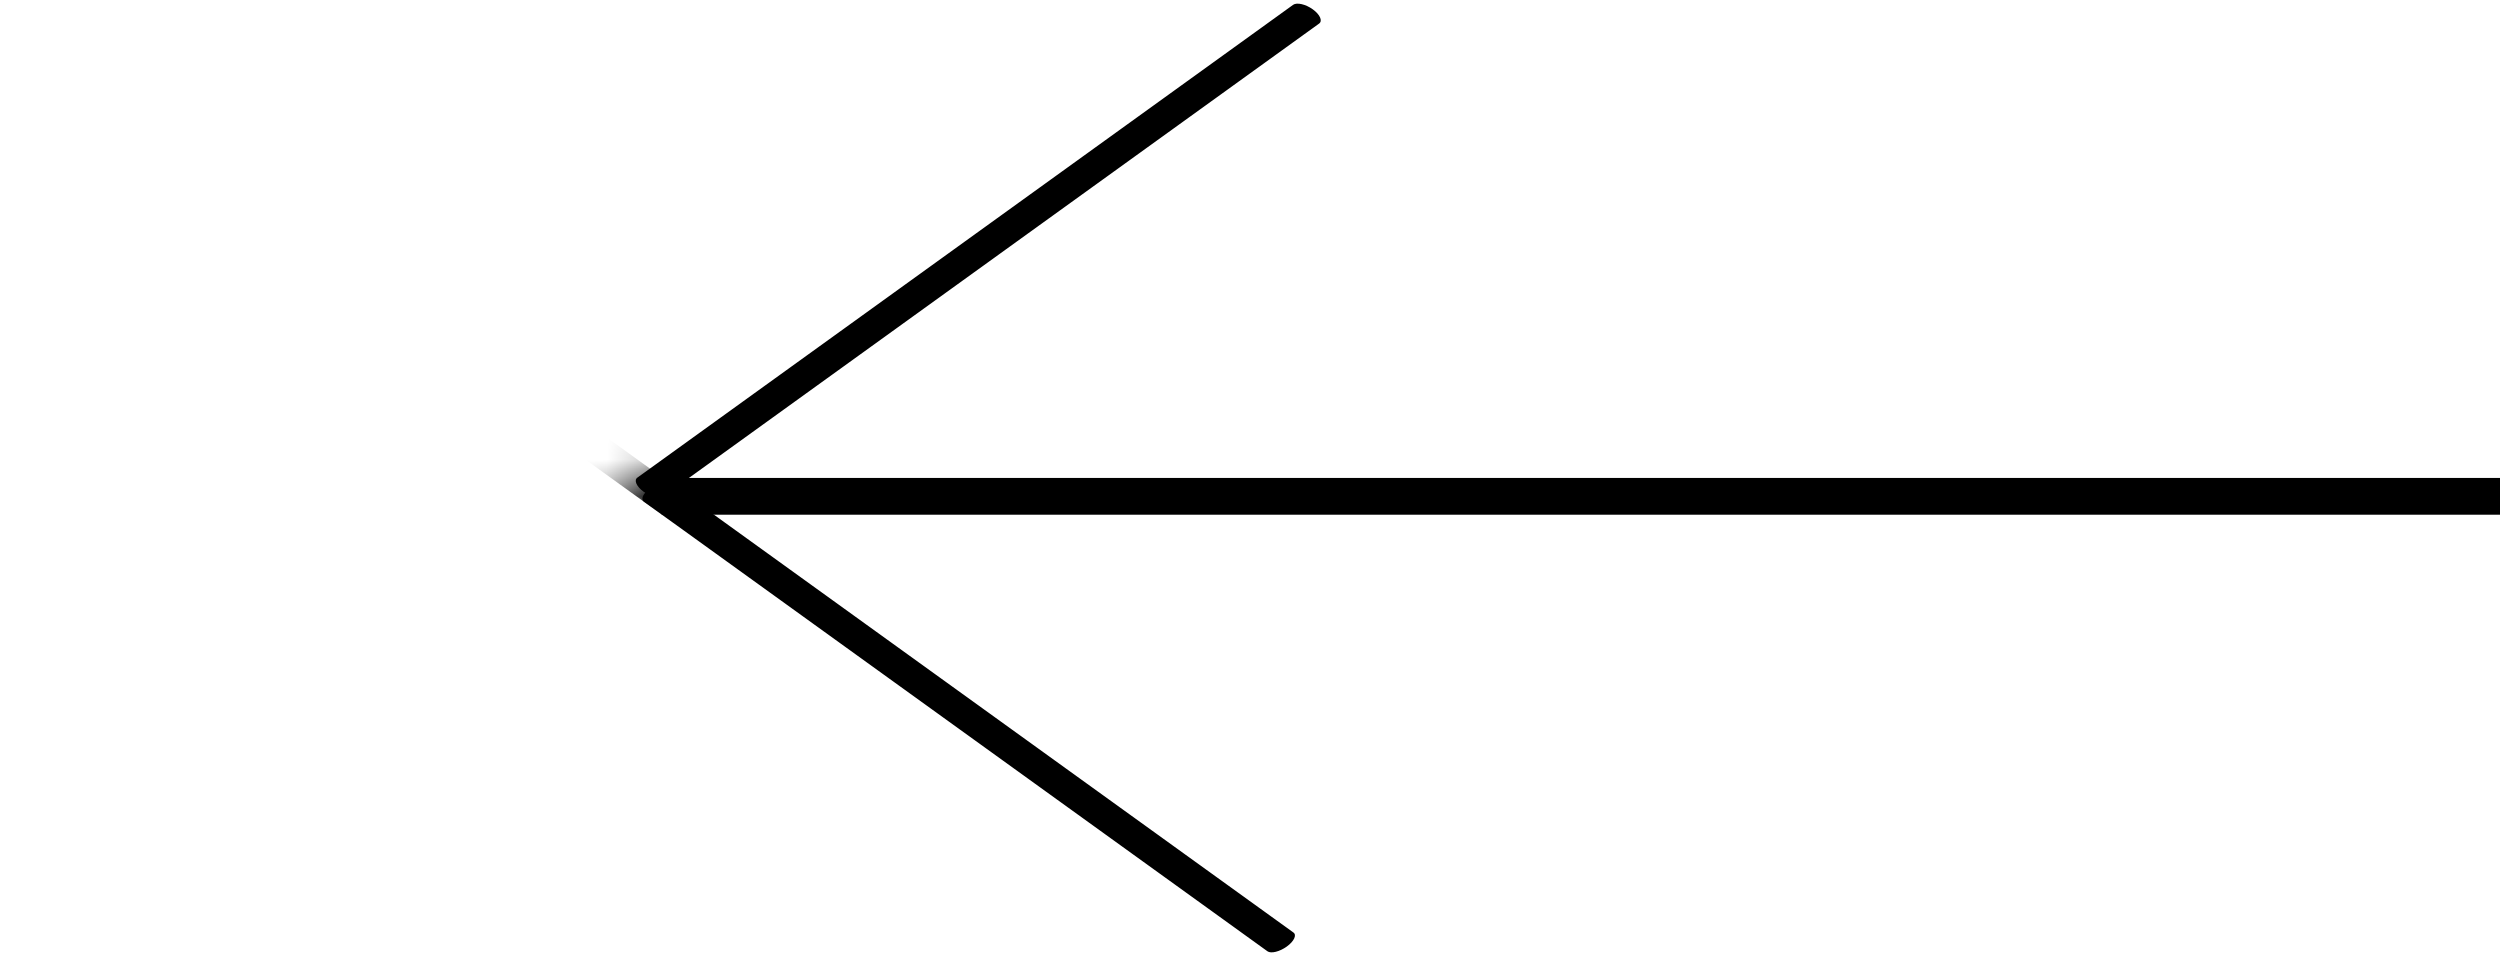
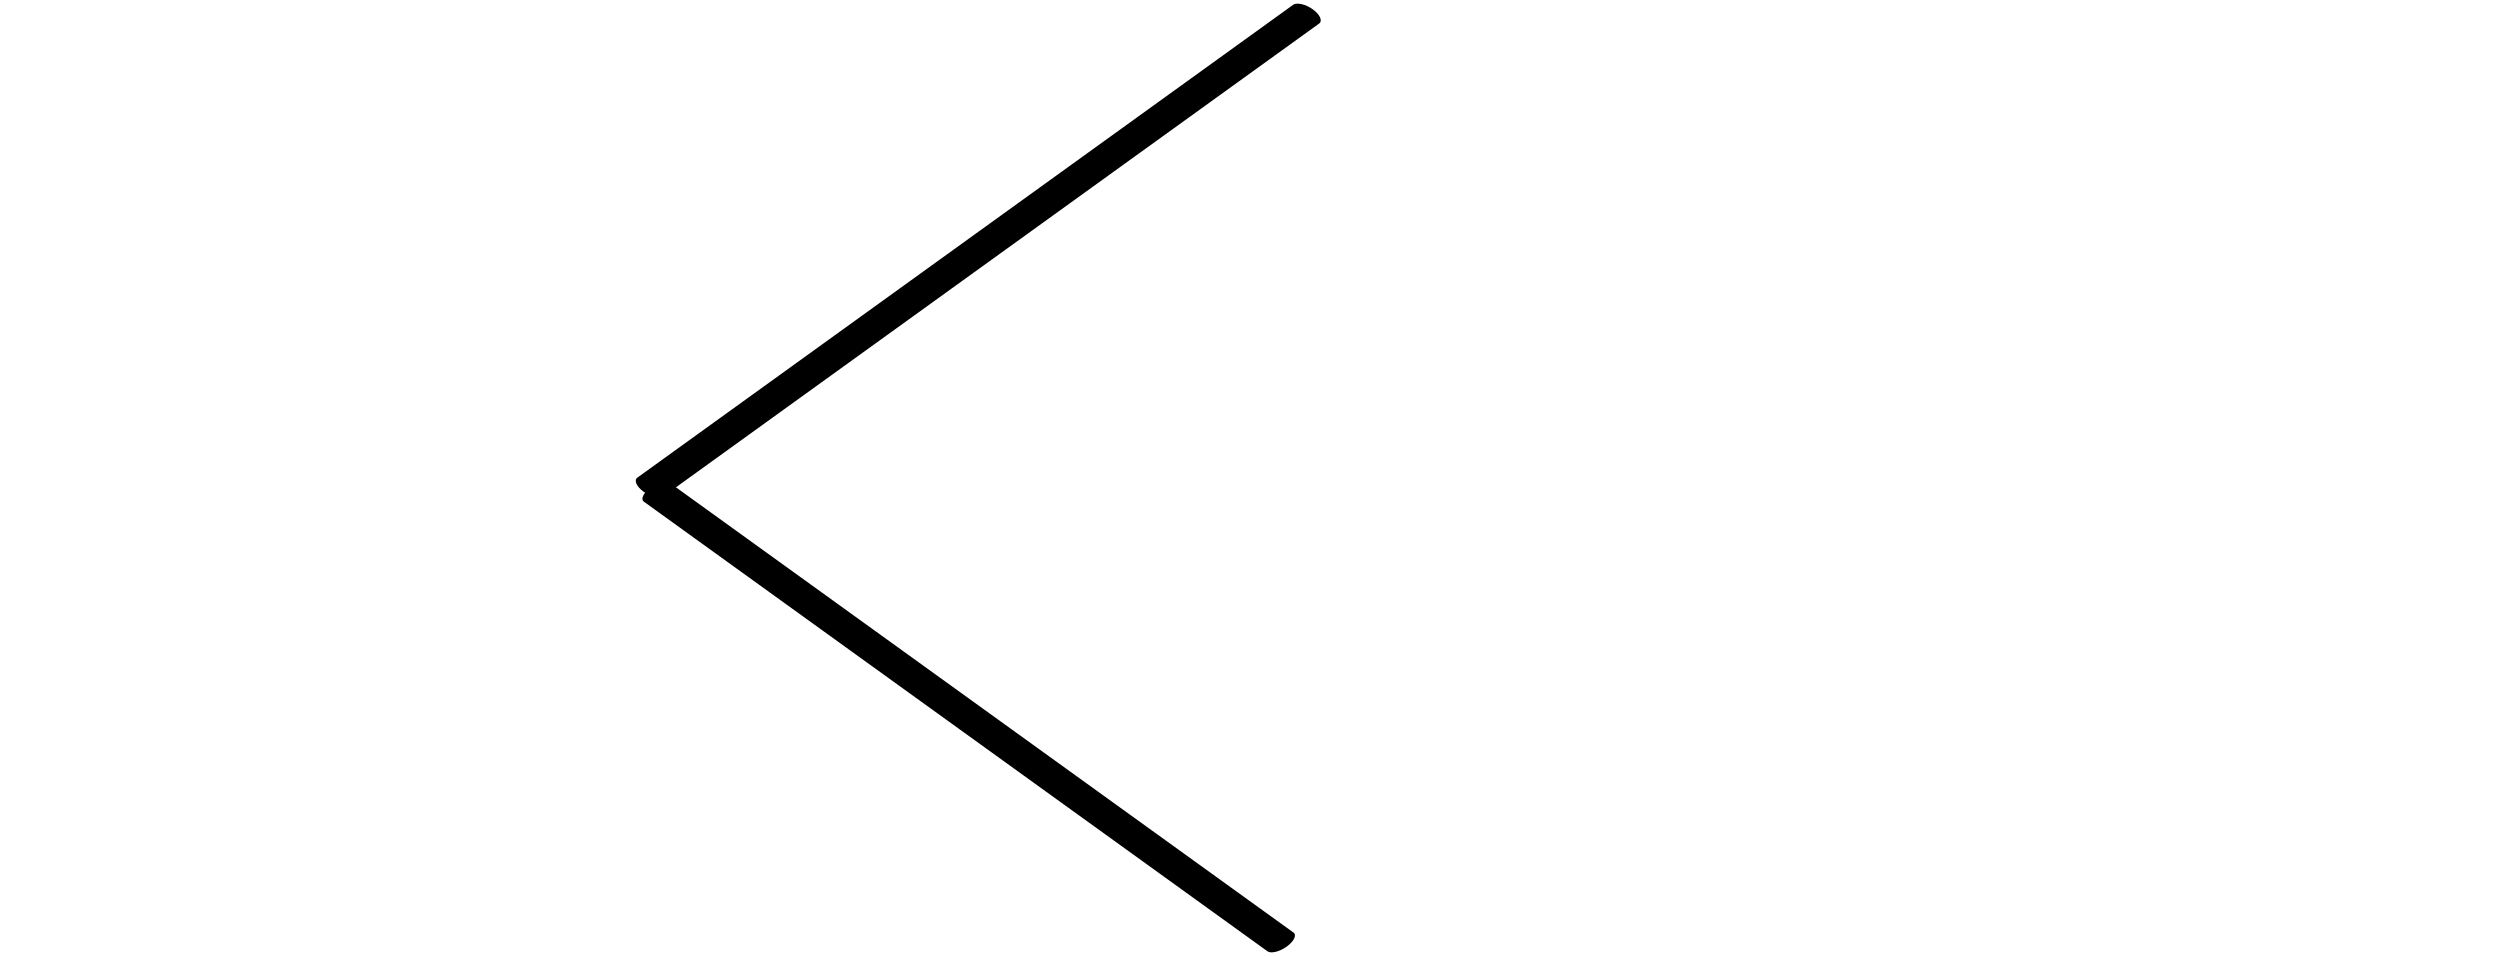
<svg xmlns="http://www.w3.org/2000/svg" width="68" height="26" viewBox="0 0 68 26" fill="none">
  <mask id="mask0_1_739" style="mask-type:alpha" maskUnits="userSpaceOnUse" x="0" y="0" width="36" height="26">
-     <path d="M1.061 25.745C0.865 25.886 0.549 25.886 0.354 25.745C0.158 25.604 0.158 25.376 0.354 25.235L35.002 0.255C35.197 0.114 35.514 0.114 35.709 0.255C35.904 0.396 35.904 0.624 35.709 0.765L1.061 25.745Z" fill="black" />
-   </mask>
+     </mask>
  <g mask="url(#mask0_1_739)">
-     <path d="M-0.353 0.765C-0.549 0.624 -0.549 0.396 -0.353 0.255C-0.158 0.114 0.158 0.114 0.354 0.255L35.002 25.235C35.197 25.376 35.197 25.604 35.002 25.745C34.807 25.886 34.49 25.886 34.295 25.745L-0.353 0.765Z" fill="black" />
-   </g>
+     </g>
  <path d="M18.044 13.501C17.944 13.573 17.704 13.518 17.509 13.377C17.313 13.236 17.236 13.063 17.337 12.991L35.173 0.131C35.274 0.059 35.514 0.114 35.709 0.255C35.904 0.396 35.981 0.569 35.88 0.641L18.044 13.501Z" fill="black" />
  <path d="M17.514 13.646C17.418 13.577 17.499 13.407 17.694 13.267C17.889 13.126 18.125 13.068 18.221 13.136L35.182 25.365C35.278 25.434 35.197 25.604 35.002 25.745C34.807 25.886 34.571 25.944 34.475 25.875L17.514 13.646Z" fill="black" />
-   <line x1="18" y1="13.5" x2="68" y2="13.5" stroke="black" />
</svg>